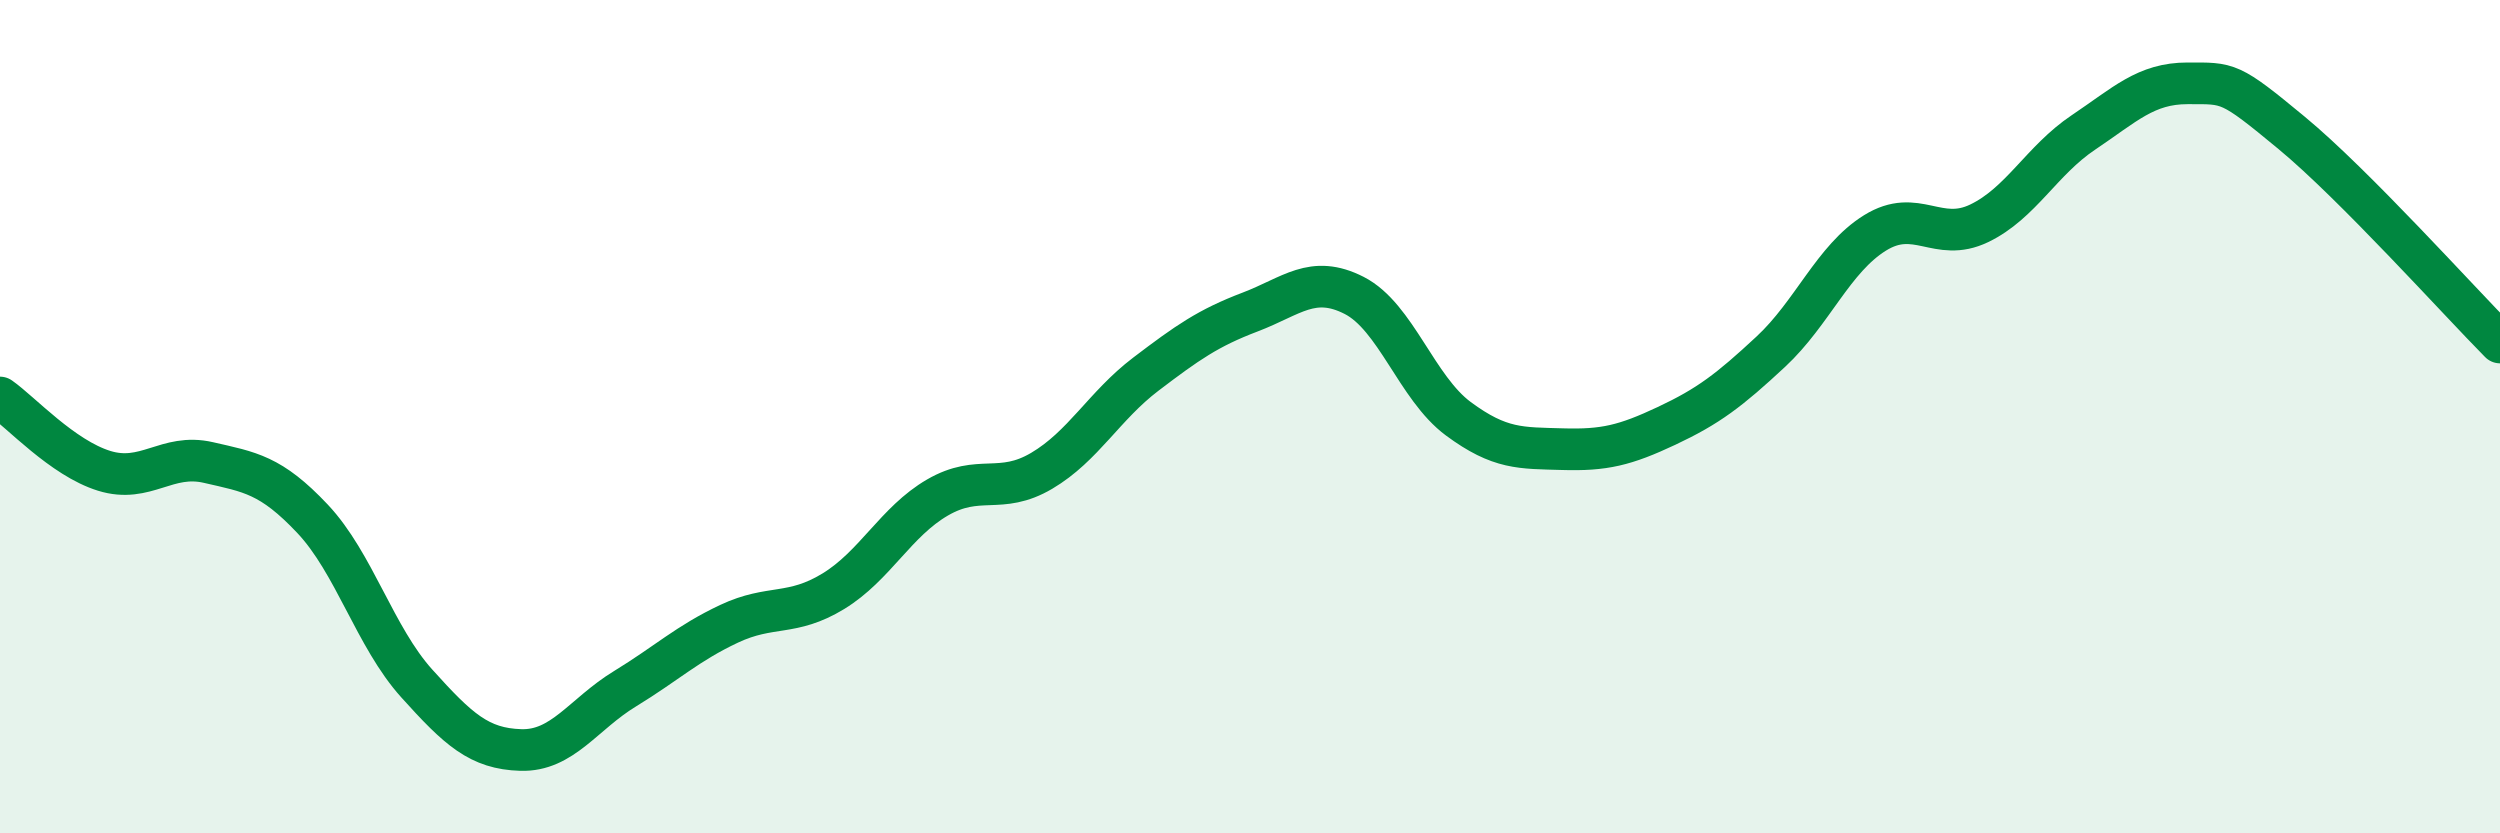
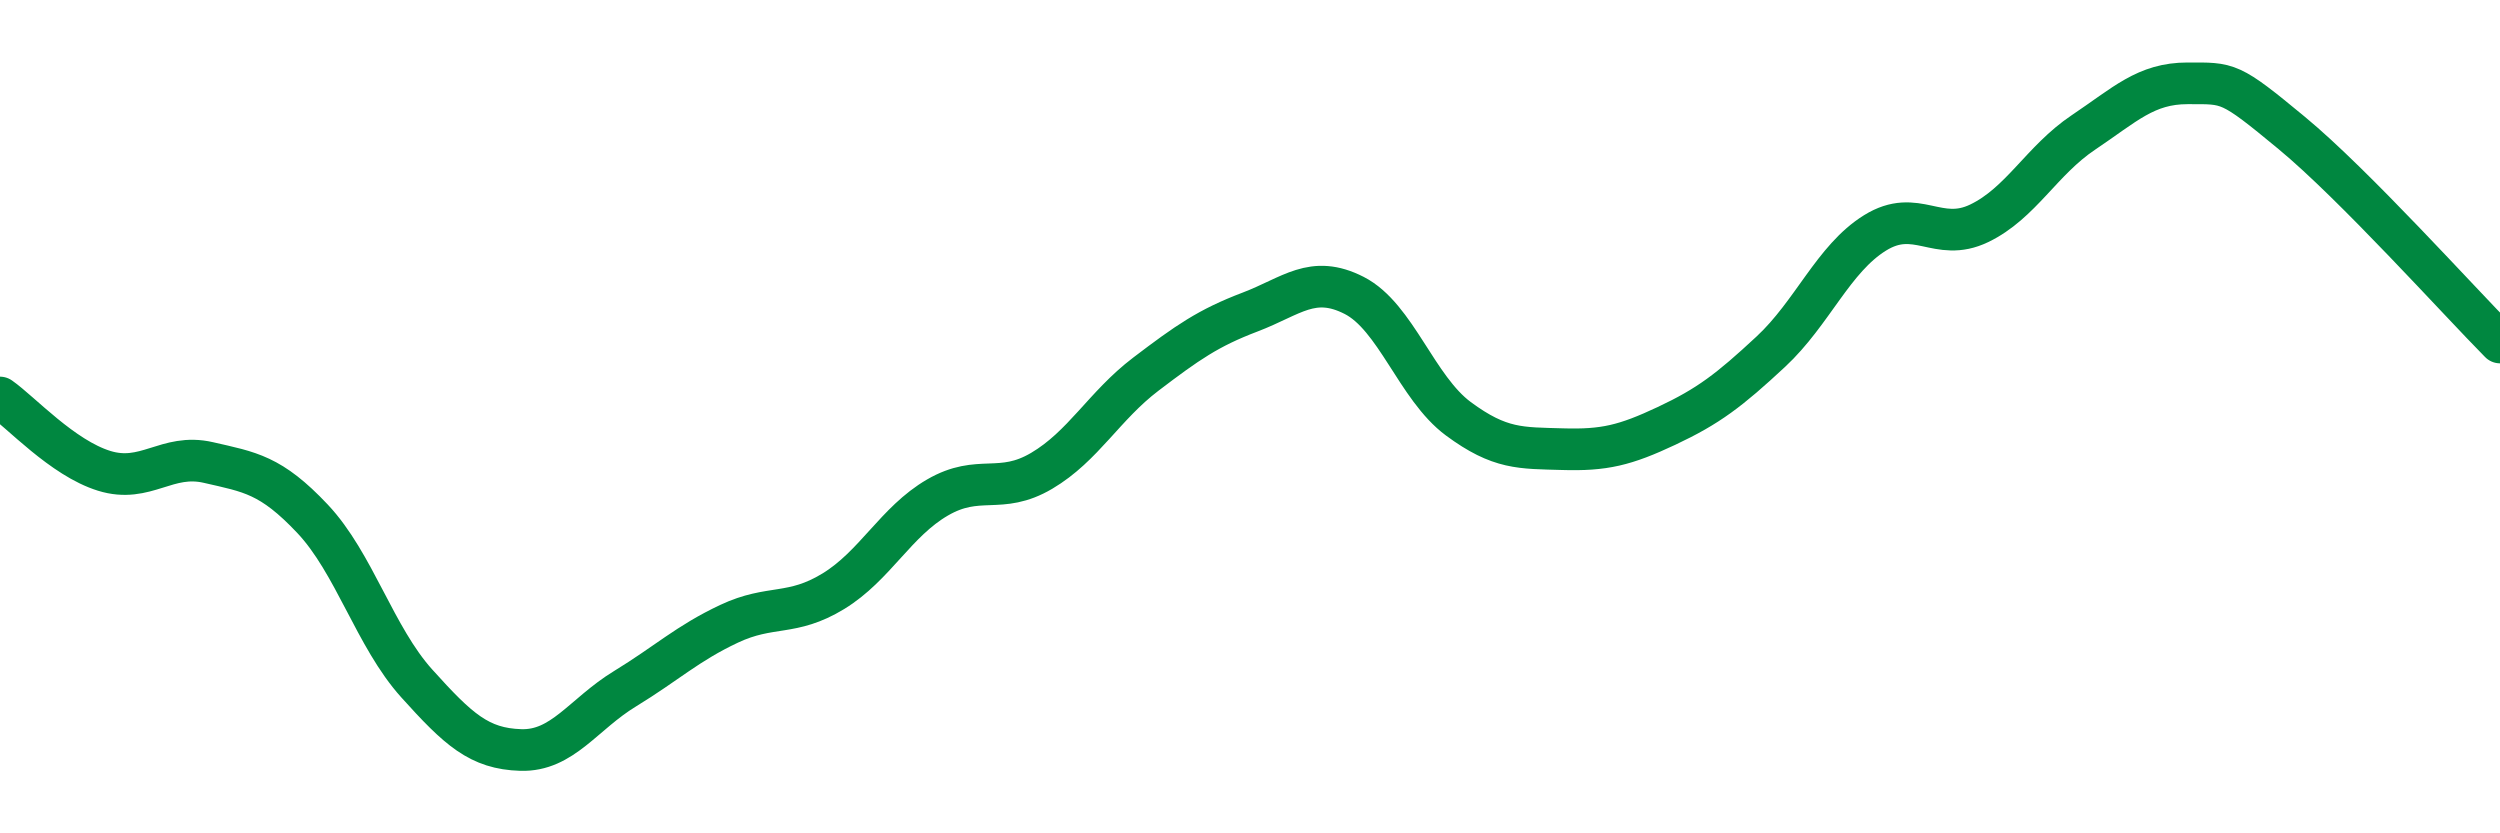
<svg xmlns="http://www.w3.org/2000/svg" width="60" height="20" viewBox="0 0 60 20">
-   <path d="M 0,9.54 C 0.5,9.89 1.5,10.99 2.5,11.3 C 3.5,11.61 4,10.87 5,11.1 C 6,11.33 6.5,11.39 7.5,12.45 C 8.5,13.51 9,15.29 10,16.4 C 11,17.51 11.5,17.97 12.5,18 C 13.5,18.03 14,17.14 15,16.53 C 16,15.92 16.5,15.44 17.5,14.97 C 18.5,14.5 19,14.8 20,14.19 C 21,13.58 21.5,12.52 22.5,11.94 C 23.5,11.36 24,11.89 25,11.3 C 26,10.71 26.5,9.74 27.5,8.98 C 28.5,8.22 29,7.87 30,7.49 C 31,7.11 31.5,6.58 32.5,7.09 C 33.5,7.6 34,9.31 35,10.05 C 36,10.79 36.5,10.75 37.5,10.78 C 38.5,10.81 39,10.69 40,10.22 C 41,9.75 41.5,9.37 42.5,8.44 C 43.5,7.51 44,6.21 45,5.59 C 46,4.97 46.5,5.84 47.5,5.36 C 48.5,4.88 49,3.85 50,3.18 C 51,2.51 51.5,2 52.5,2 C 53.5,2 53.5,1.95 55,3.19 C 56.5,4.43 59,7.21 60,8.22L60 20L0 20Z" fill="#008740" opacity="0.1" stroke-linecap="round" stroke-linejoin="round" />
  <path d="M 0,9.54 C 0.5,9.89 1.5,10.99 2.5,11.3 C 3.5,11.61 4,10.87 5,11.1 C 6,11.33 6.5,11.39 7.5,12.45 C 8.5,13.51 9,15.29 10,16.4 C 11,17.51 11.5,17.97 12.5,18 C 13.5,18.03 14,17.14 15,16.53 C 16,15.92 16.5,15.44 17.5,14.97 C 18.5,14.5 19,14.8 20,14.19 C 21,13.58 21.5,12.52 22.5,11.94 C 23.5,11.36 24,11.89 25,11.3 C 26,10.71 26.5,9.74 27.5,8.98 C 28.5,8.22 29,7.87 30,7.49 C 31,7.11 31.5,6.58 32.5,7.09 C 33.5,7.6 34,9.31 35,10.05 C 36,10.79 36.5,10.75 37.5,10.78 C 38.5,10.81 39,10.69 40,10.22 C 41,9.75 41.5,9.37 42.5,8.44 C 43.5,7.51 44,6.21 45,5.59 C 46,4.97 46.5,5.84 47.5,5.36 C 48.5,4.88 49,3.85 50,3.18 C 51,2.51 51.5,2 52.5,2 C 53.5,2 53.5,1.95 55,3.19 C 56.5,4.43 59,7.21 60,8.22" stroke="#008740" stroke-width="1" fill="none" stroke-linecap="round" stroke-linejoin="round" />
</svg>